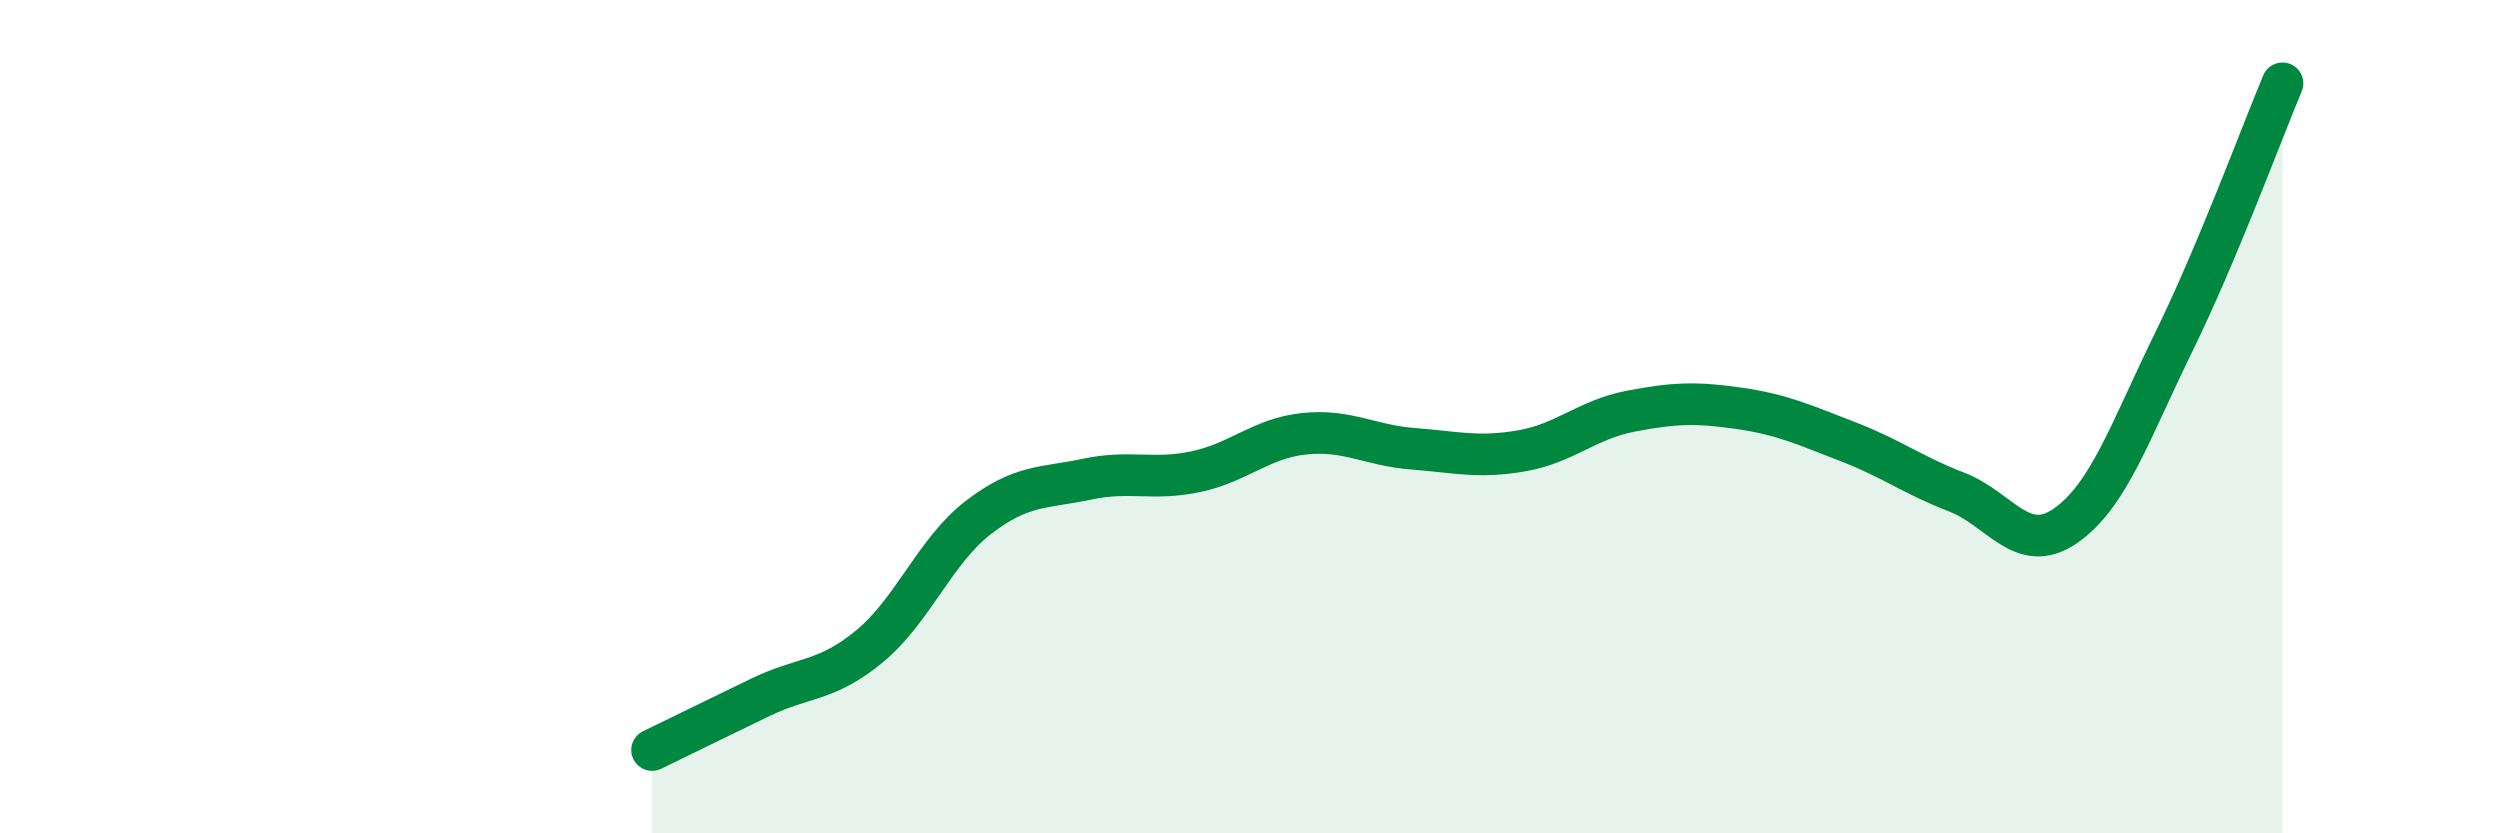
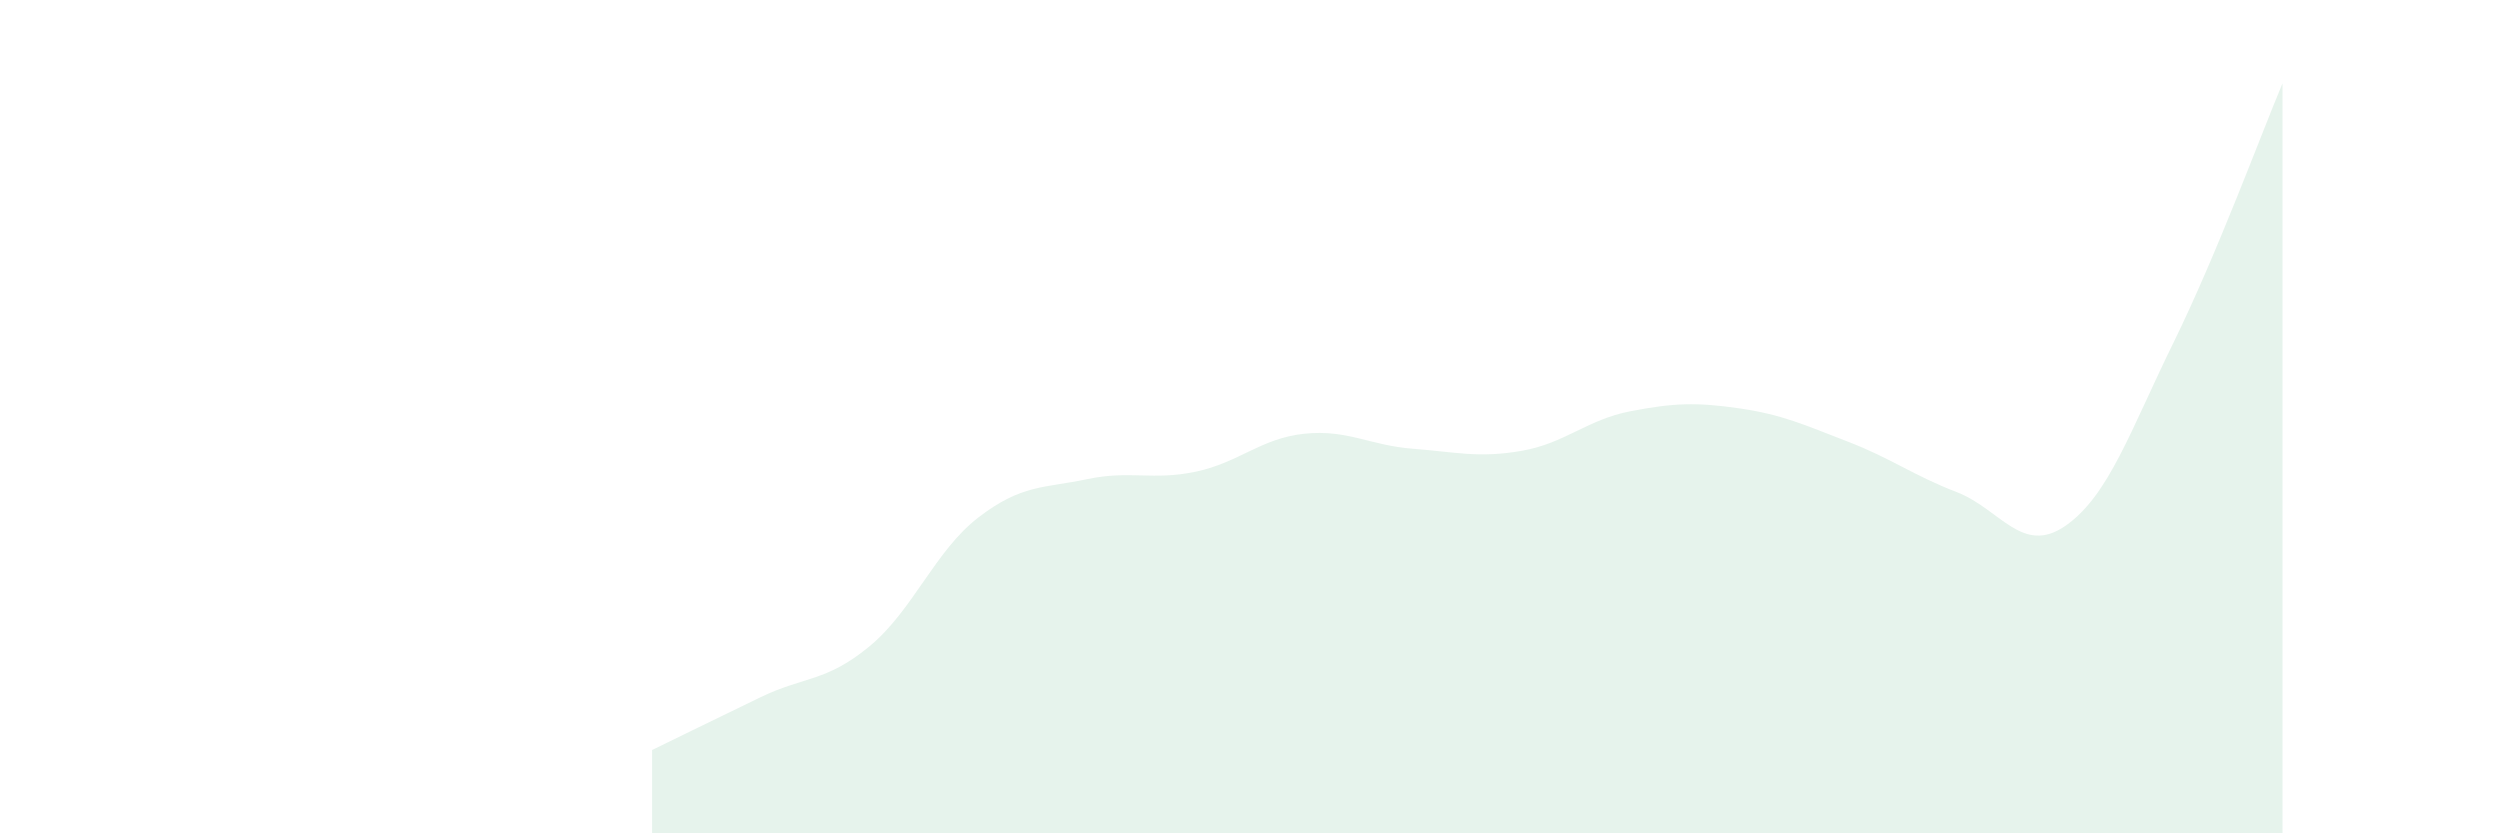
<svg xmlns="http://www.w3.org/2000/svg" width="60" height="20" viewBox="0 0 60 20">
  <path d="M 15.65,18 C 16.17,17.75 17.22,17.23 18.26,16.73 C 19.3,16.23 19.83,16.37 20.87,15.51 C 21.91,14.65 22.44,13.22 23.48,12.42 C 24.52,11.62 25.05,11.72 26.09,11.5 C 27.13,11.28 27.66,11.54 28.7,11.32 C 29.74,11.1 30.26,10.52 31.3,10.41 C 32.34,10.3 32.87,10.69 33.91,10.77 C 34.95,10.85 35.48,11 36.52,10.82 C 37.56,10.64 38.09,10.07 39.13,9.87 C 40.17,9.67 40.7,9.65 41.74,9.8 C 42.78,9.95 43.31,10.2 44.35,10.6 C 45.39,11 45.92,11.41 46.96,11.81 C 48,12.21 48.53,13.34 49.57,12.62 C 50.61,11.9 51.13,10.33 52.17,8.21 C 53.21,6.09 54.26,3.24 54.78,2L54.78 20L15.65 20Z" fill="#008740" opacity="0.1" stroke-linecap="round" stroke-linejoin="round" />
-   <path d="M 15.65,18 C 16.17,17.75 17.22,17.23 18.26,16.73 C 19.3,16.23 19.83,16.37 20.87,15.51 C 21.91,14.65 22.44,13.22 23.48,12.42 C 24.52,11.62 25.05,11.72 26.09,11.5 C 27.13,11.28 27.66,11.54 28.7,11.32 C 29.74,11.1 30.26,10.52 31.3,10.41 C 32.34,10.3 32.87,10.69 33.91,10.77 C 34.95,10.85 35.48,11 36.52,10.82 C 37.56,10.64 38.09,10.07 39.13,9.87 C 40.17,9.67 40.7,9.65 41.74,9.8 C 42.78,9.95 43.31,10.2 44.35,10.6 C 45.39,11 45.92,11.41 46.96,11.81 C 48,12.21 48.53,13.34 49.57,12.62 C 50.61,11.9 51.13,10.33 52.17,8.21 C 53.21,6.09 54.26,3.24 54.78,2" stroke="#008740" stroke-width="1" fill="none" stroke-linecap="round" stroke-linejoin="round" />
</svg>